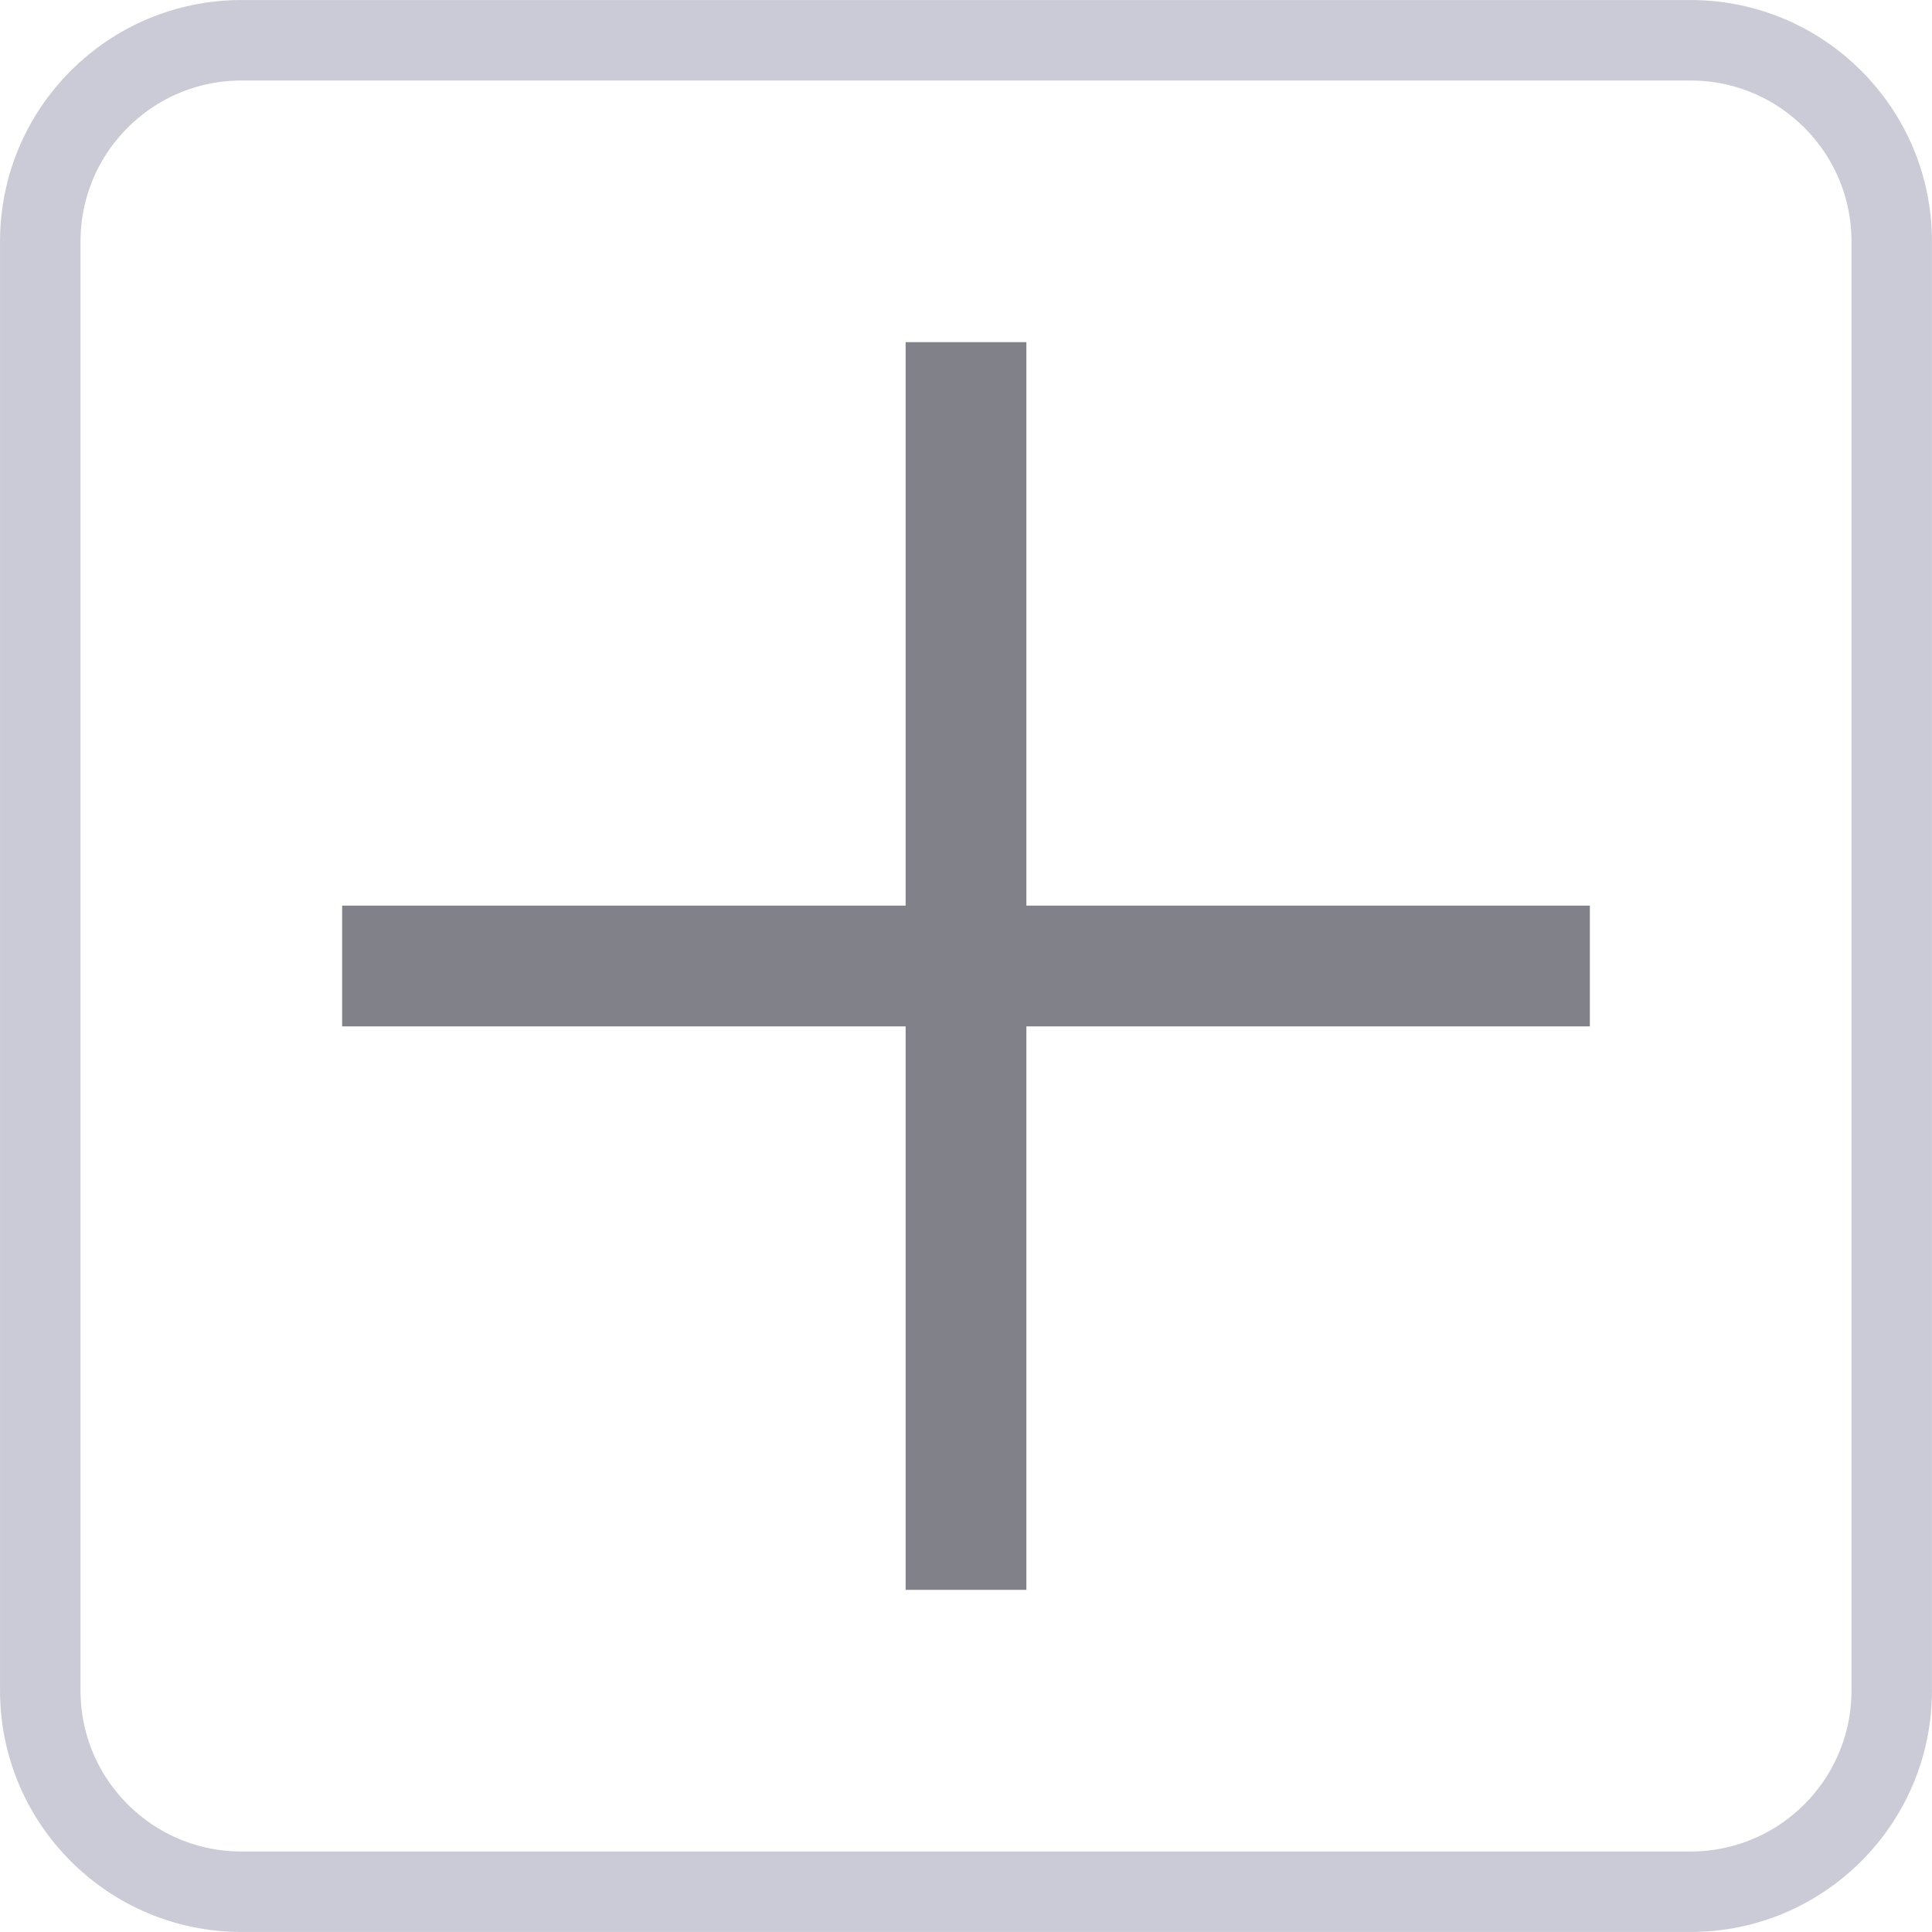
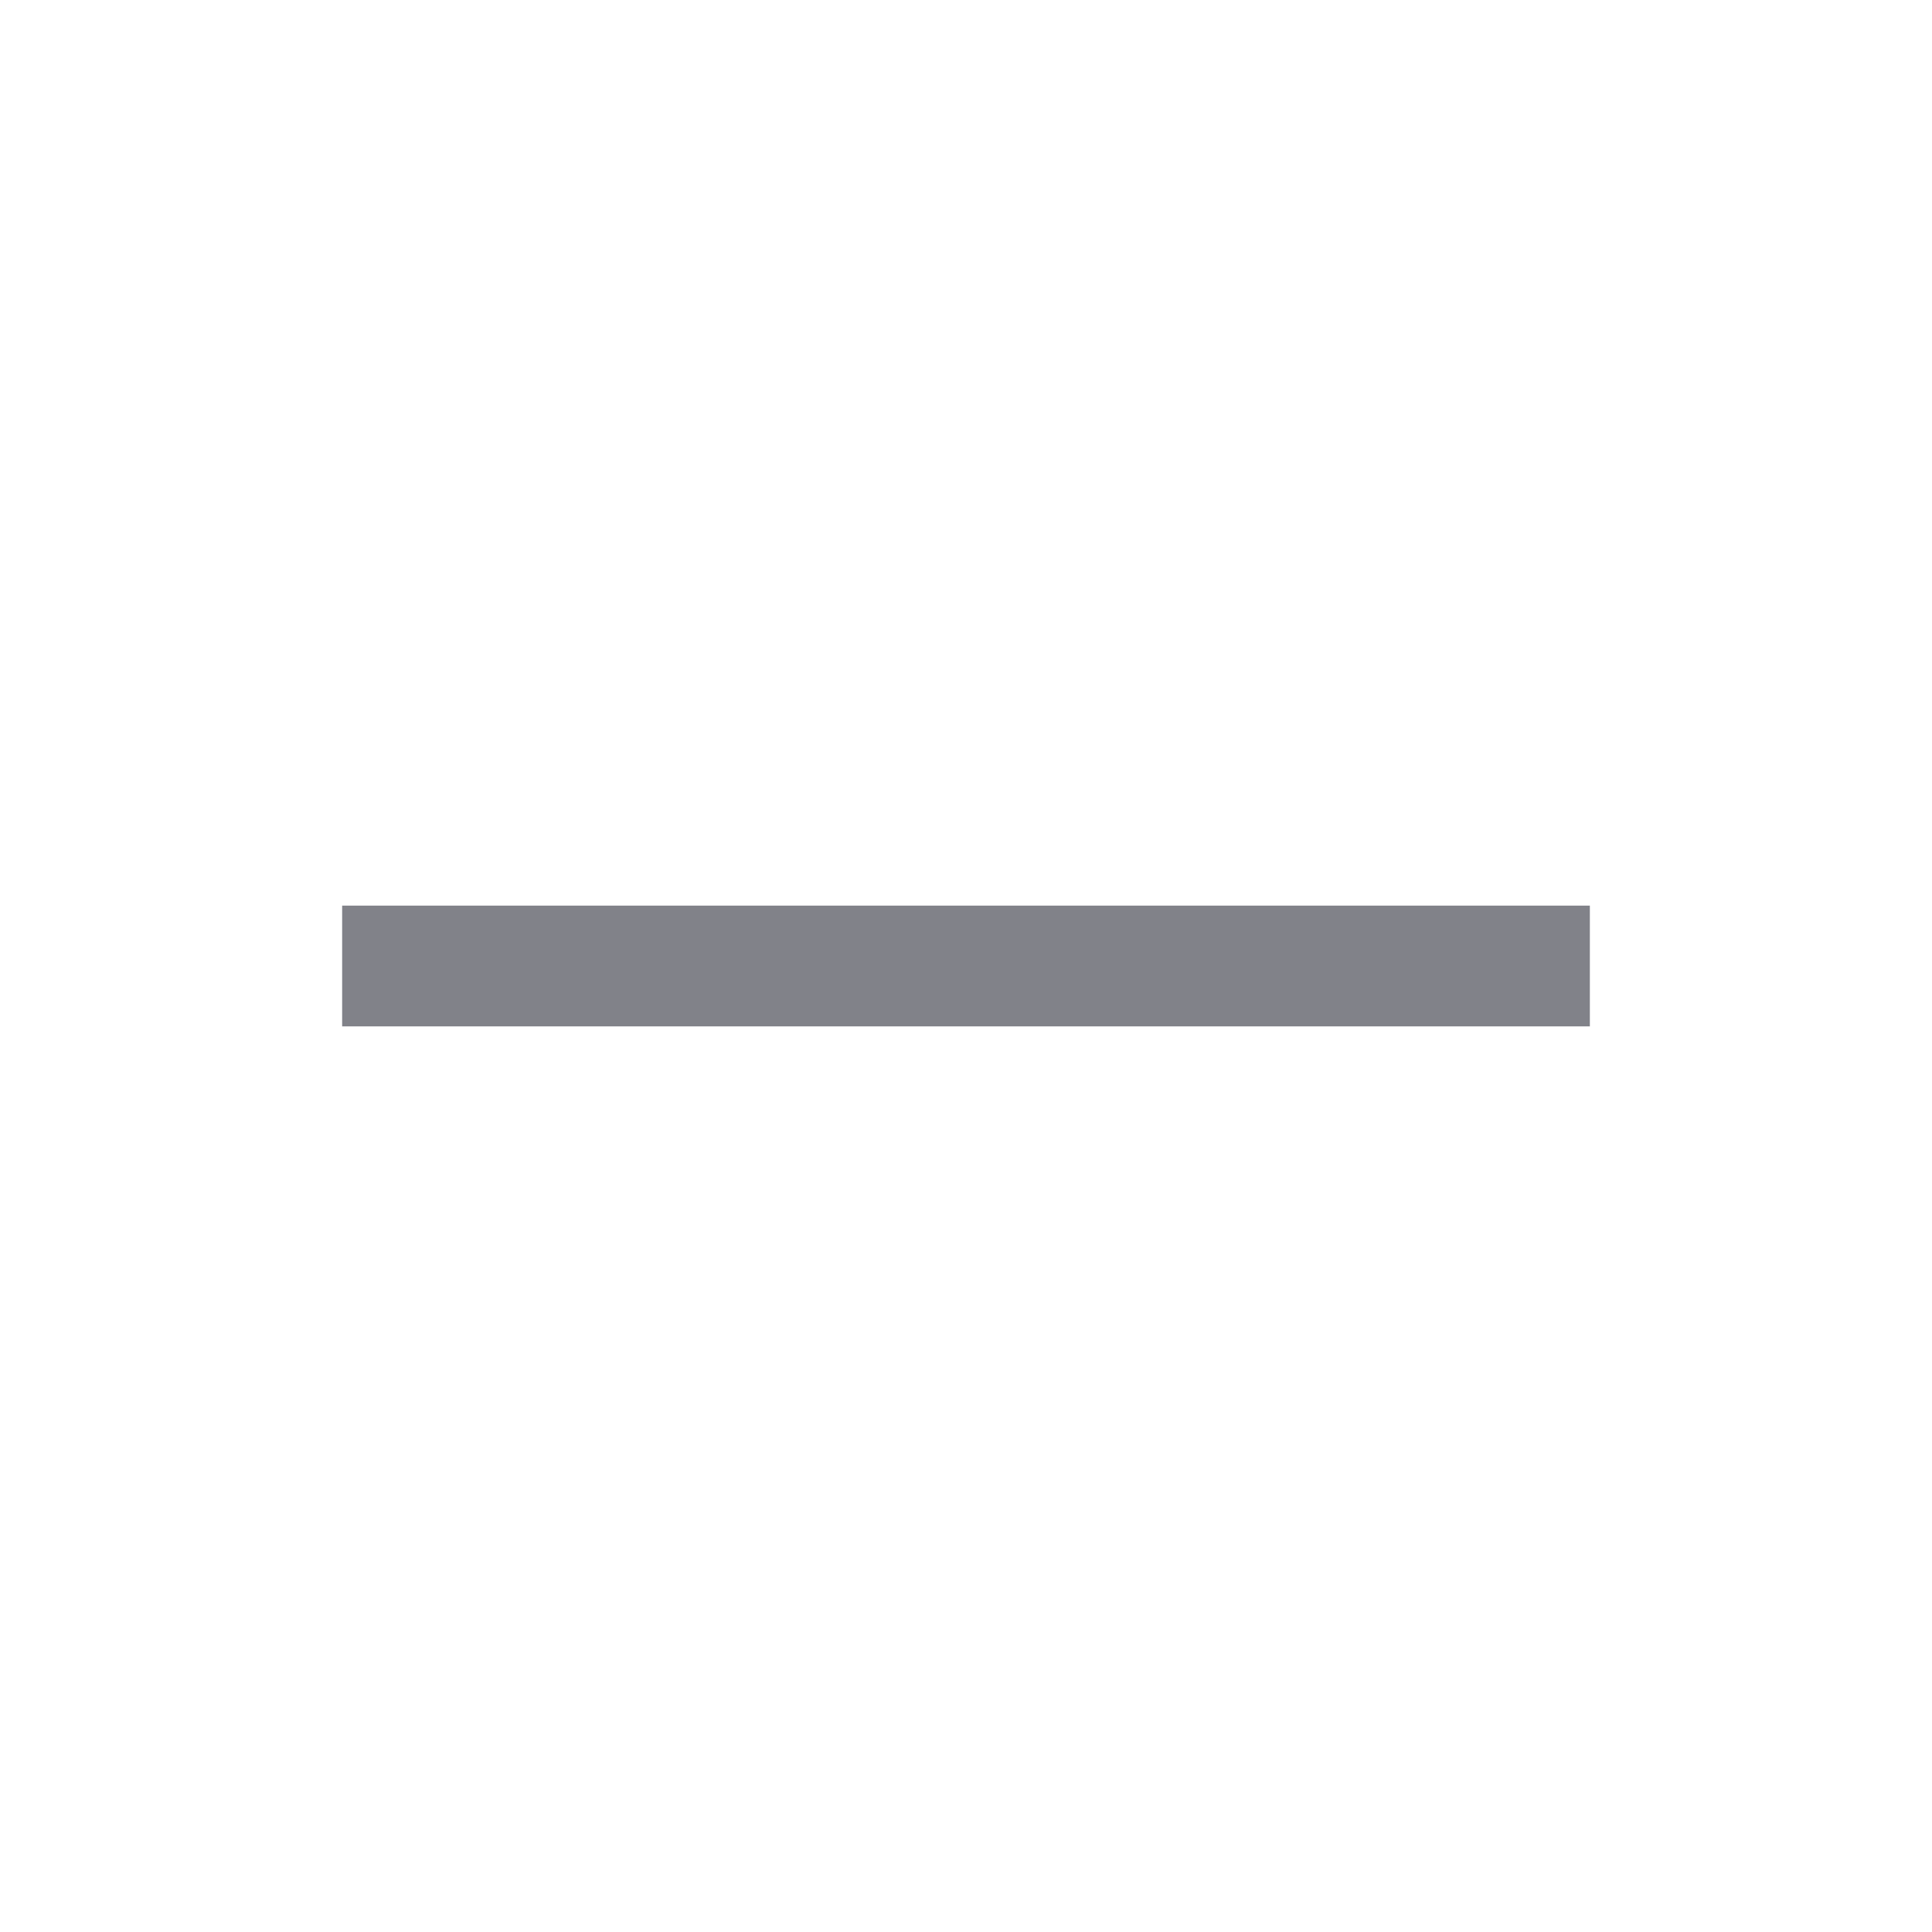
<svg xmlns="http://www.w3.org/2000/svg" width="32" height="32" viewBox="0 0 32 32" fill="none">
-   <path d="M0.667 4C0.667 2.159 2.159 0.667 4 0.667L28 0.667C29.841 0.667 31.333 2.159 31.333 4V28C31.333 29.841 29.841 31.333 28 31.333H4C2.159 31.333 0.667 29.841 0.667 28L0.667 4Z" stroke="#CACBD6" stroke-width="1.333" />
  <path d="M25.333 16L6.667 16" stroke="#818289" stroke-width="2" stroke-linecap="square" />
-   <path d="M16 6.667V25.333" stroke="#818289" stroke-width="2" stroke-linecap="square" />
</svg>